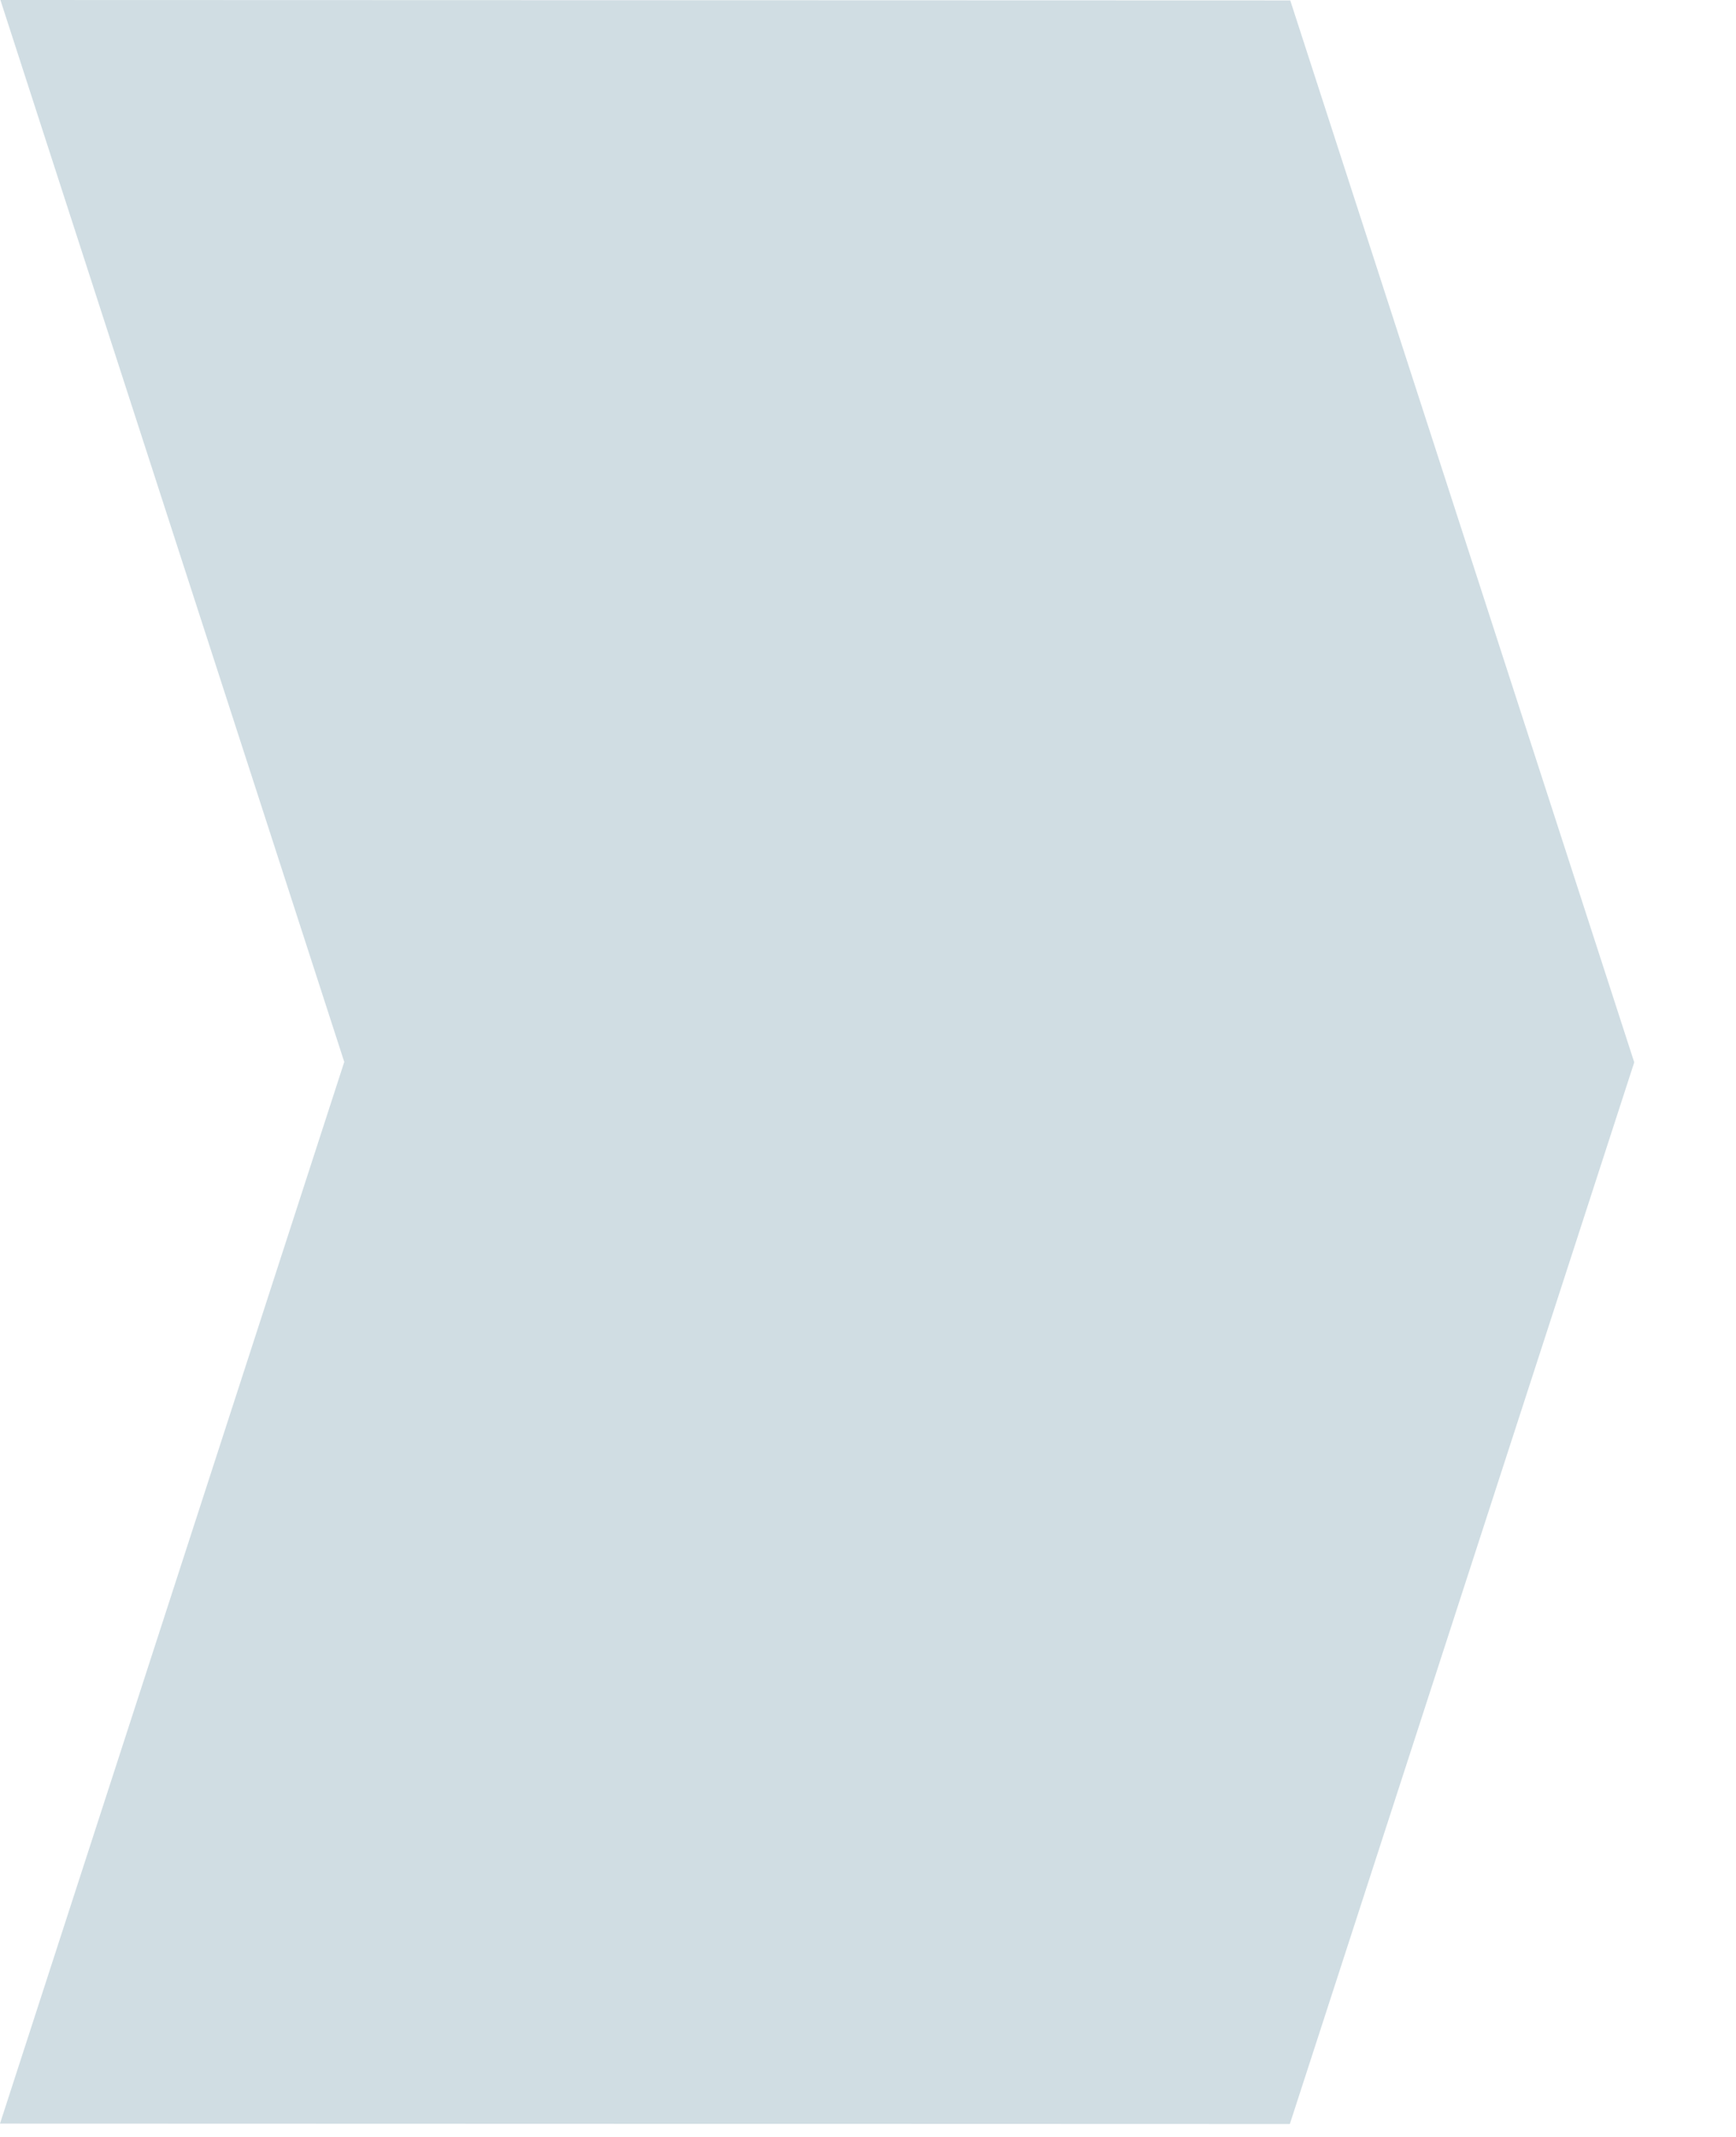
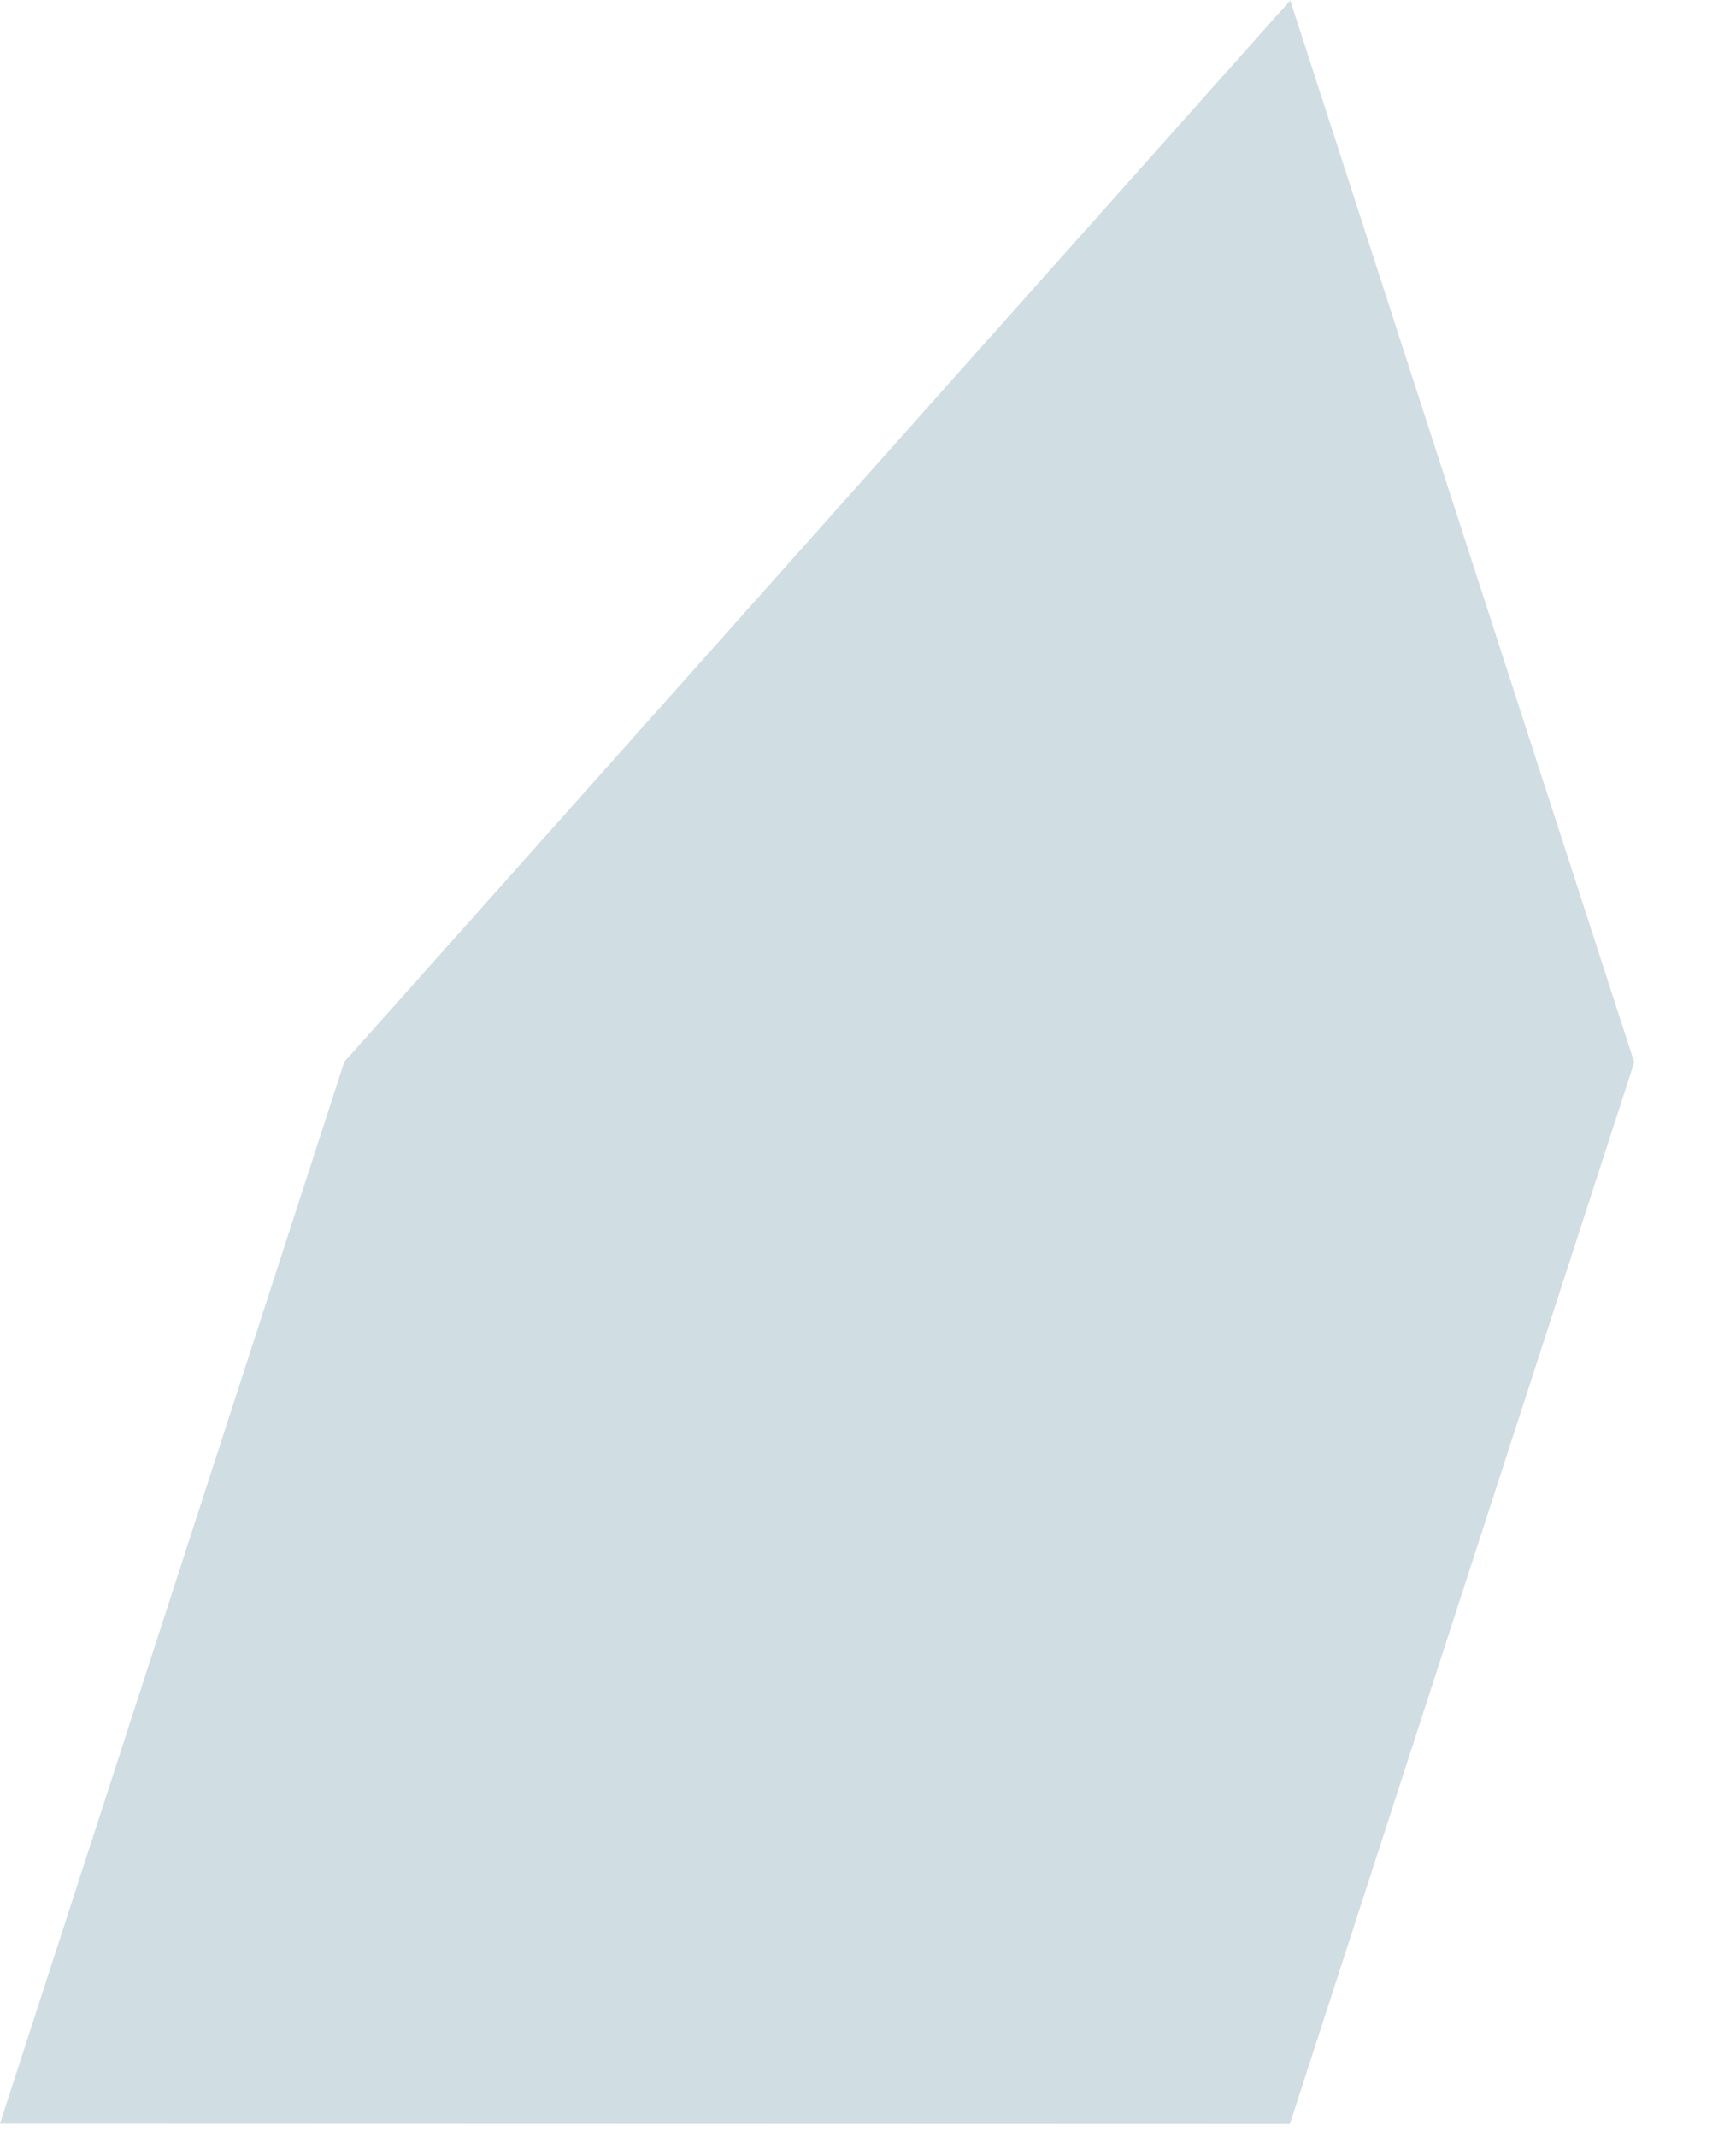
<svg xmlns="http://www.w3.org/2000/svg" fill="none" height="100%" overflow="visible" preserveAspectRatio="none" style="display: block;" viewBox="0 0 13 16" width="100%">
-   <path d="M9.662 0.003L0.003 0L2.578 7.951L0 15.9L9.659 15.903L12.238 7.954L9.662 0.003Z" fill="#165775" id="Vector" opacity="0.2" />
+   <path d="M9.662 0.003L2.578 7.951L0 15.9L9.659 15.903L12.238 7.954L9.662 0.003Z" fill="#165775" id="Vector" opacity="0.2" />
</svg>